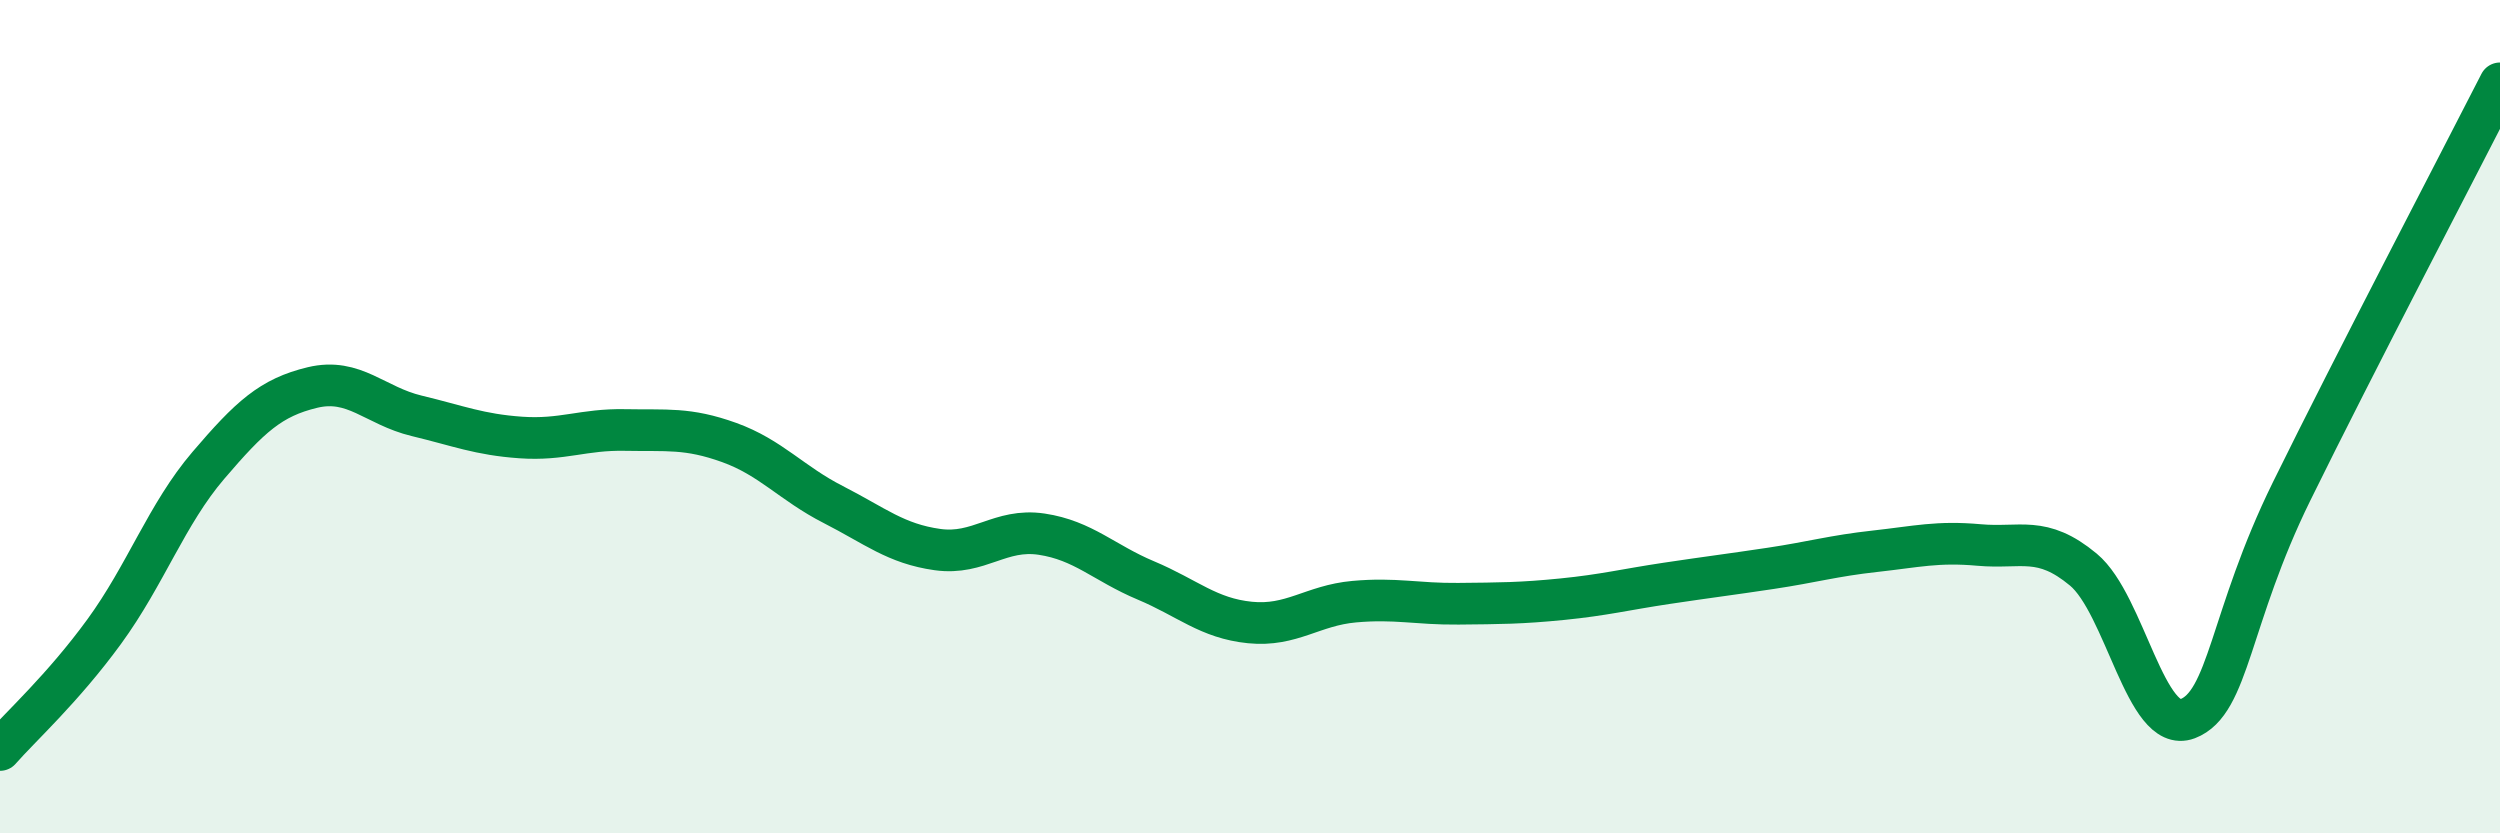
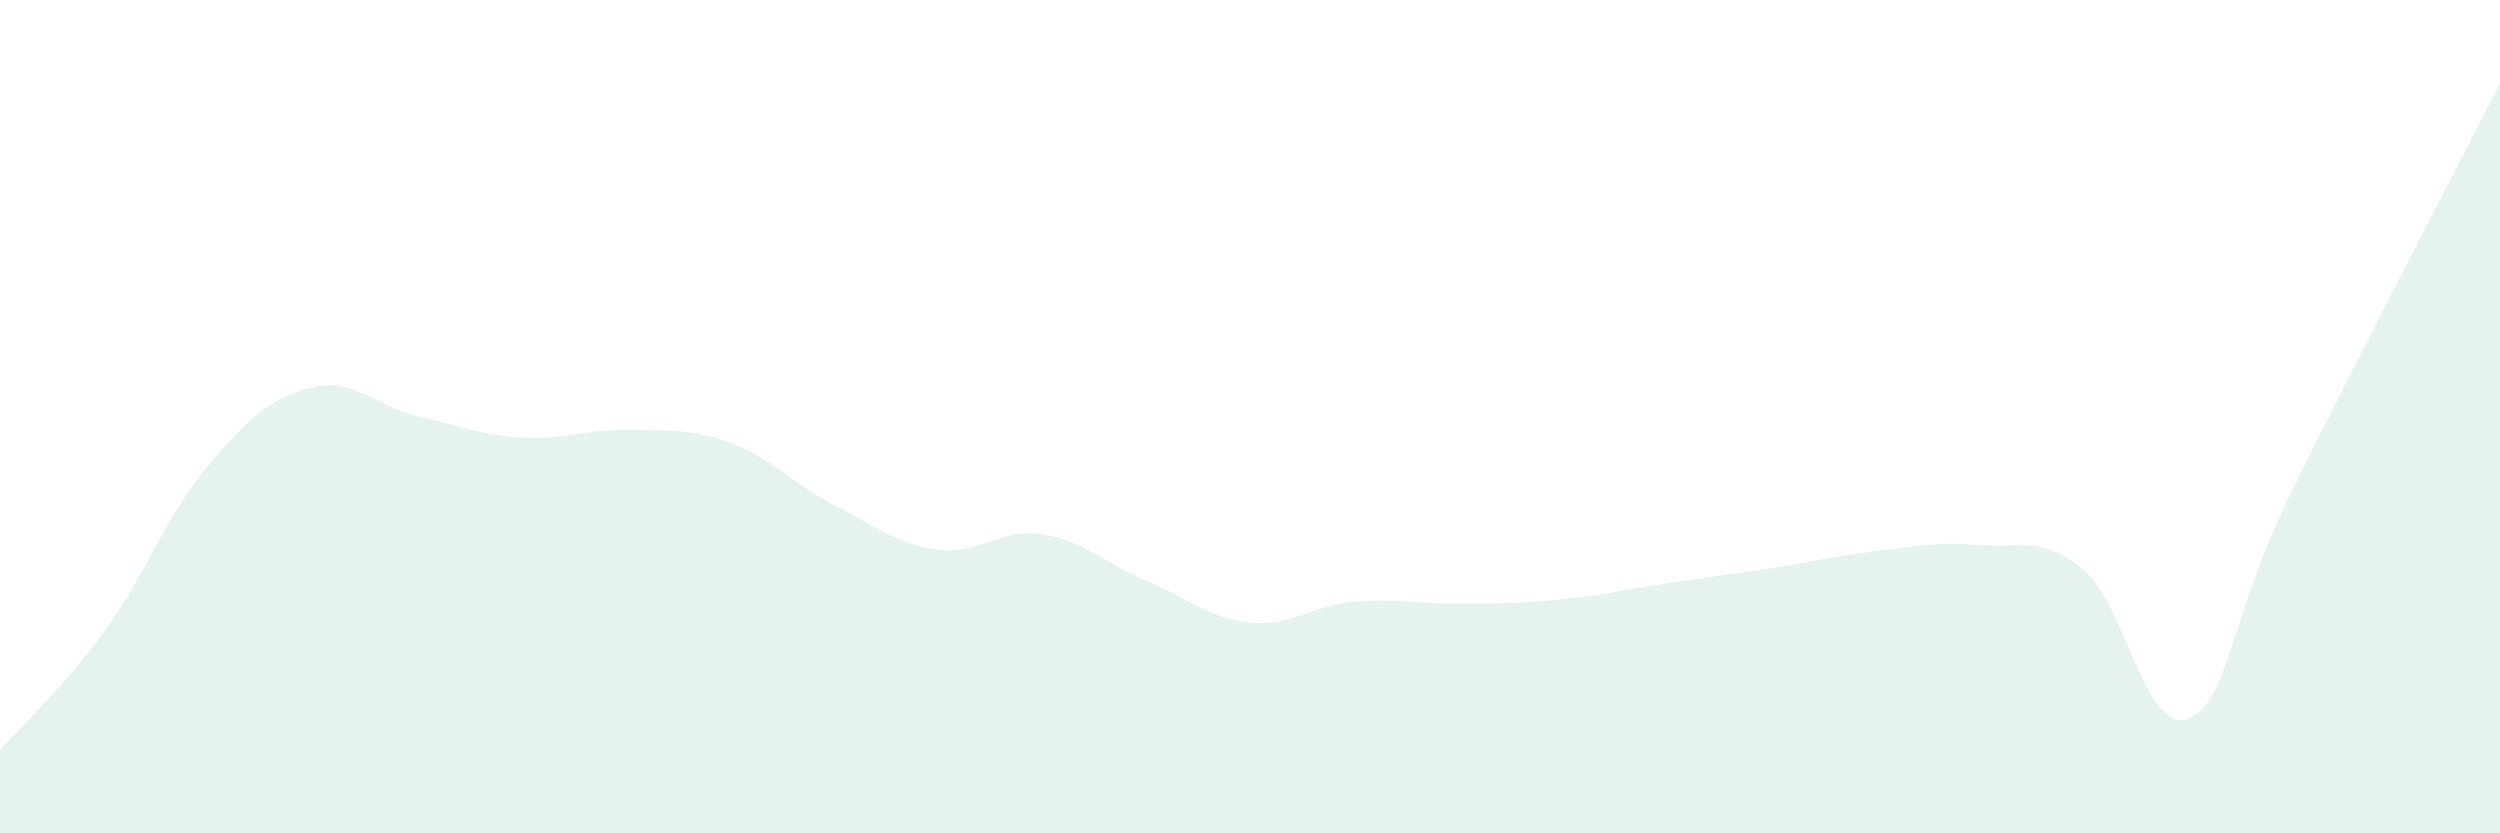
<svg xmlns="http://www.w3.org/2000/svg" width="60" height="20" viewBox="0 0 60 20">
  <path d="M 0,18 C 0.5,17.43 1.5,16.53 2.5,15.16 C 3.5,13.79 4,12.34 5,11.17 C 6,10 6.5,9.54 7.5,9.3 C 8.5,9.06 9,9.74 10,9.98 C 11,10.22 11.5,10.43 12.5,10.5 C 13.5,10.57 14,10.3 15,10.32 C 16,10.34 16.5,10.26 17.5,10.62 C 18.5,10.98 19,11.6 20,12.11 C 21,12.62 21.5,13.05 22.5,13.19 C 23.5,13.33 24,12.67 25,12.82 C 26,12.97 26.5,13.51 27.5,13.93 C 28.5,14.35 29,14.84 30,14.94 C 31,15.04 31.5,14.53 32.5,14.44 C 33.5,14.35 34,14.5 35,14.49 C 36,14.48 36.5,14.48 37.5,14.38 C 38.5,14.28 39,14.15 40,14 C 41,13.85 41.5,13.79 42.5,13.64 C 43.5,13.49 44,13.34 45,13.23 C 46,13.12 46.5,12.99 47.5,13.08 C 48.5,13.17 49,12.84 50,13.67 C 51,14.5 51.5,17.63 52.5,17.25 C 53.5,16.87 53.5,14.84 55,11.79 C 56.5,8.74 59,3.96 60,2L60 20L0 20Z" fill="#008740" opacity="0.1" stroke-linecap="round" stroke-linejoin="round" />
-   <path d="M 0,18 C 0.5,17.43 1.5,16.53 2.5,15.16 C 3.5,13.79 4,12.34 5,11.17 C 6,10 6.5,9.54 7.5,9.3 C 8.5,9.06 9,9.74 10,9.98 C 11,10.22 11.5,10.43 12.5,10.5 C 13.5,10.57 14,10.3 15,10.32 C 16,10.34 16.5,10.26 17.5,10.62 C 18.5,10.98 19,11.6 20,12.11 C 21,12.62 21.5,13.05 22.5,13.19 C 23.5,13.33 24,12.67 25,12.82 C 26,12.97 26.5,13.51 27.5,13.93 C 28.5,14.35 29,14.84 30,14.94 C 31,15.04 31.5,14.53 32.5,14.44 C 33.5,14.35 34,14.5 35,14.49 C 36,14.48 36.5,14.48 37.5,14.38 C 38.5,14.28 39,14.15 40,14 C 41,13.85 41.5,13.79 42.5,13.64 C 43.5,13.49 44,13.34 45,13.23 C 46,13.12 46.5,12.99 47.5,13.08 C 48.5,13.17 49,12.84 50,13.67 C 51,14.5 51.5,17.63 52.5,17.25 C 53.5,16.87 53.5,14.84 55,11.79 C 56.5,8.74 59,3.96 60,2" stroke="#008740" stroke-width="1" fill="none" stroke-linecap="round" stroke-linejoin="round" />
</svg>